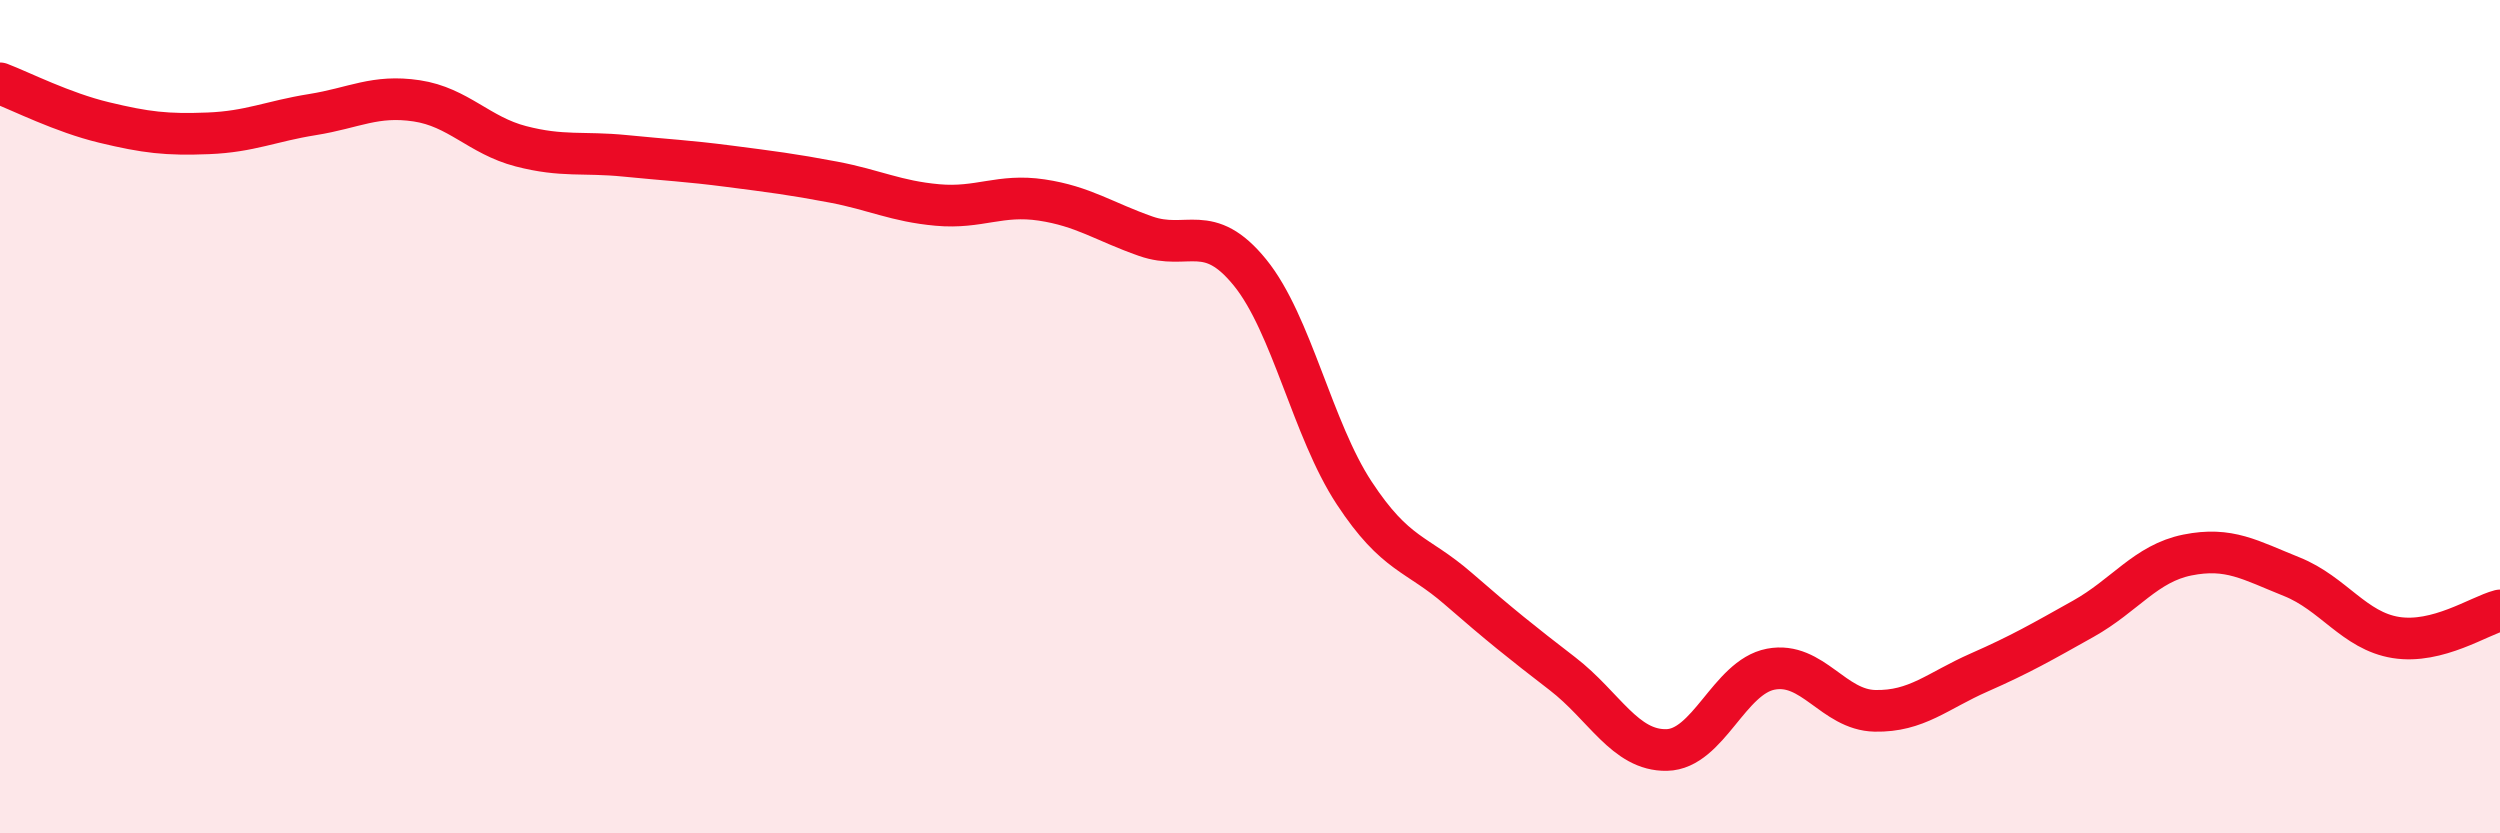
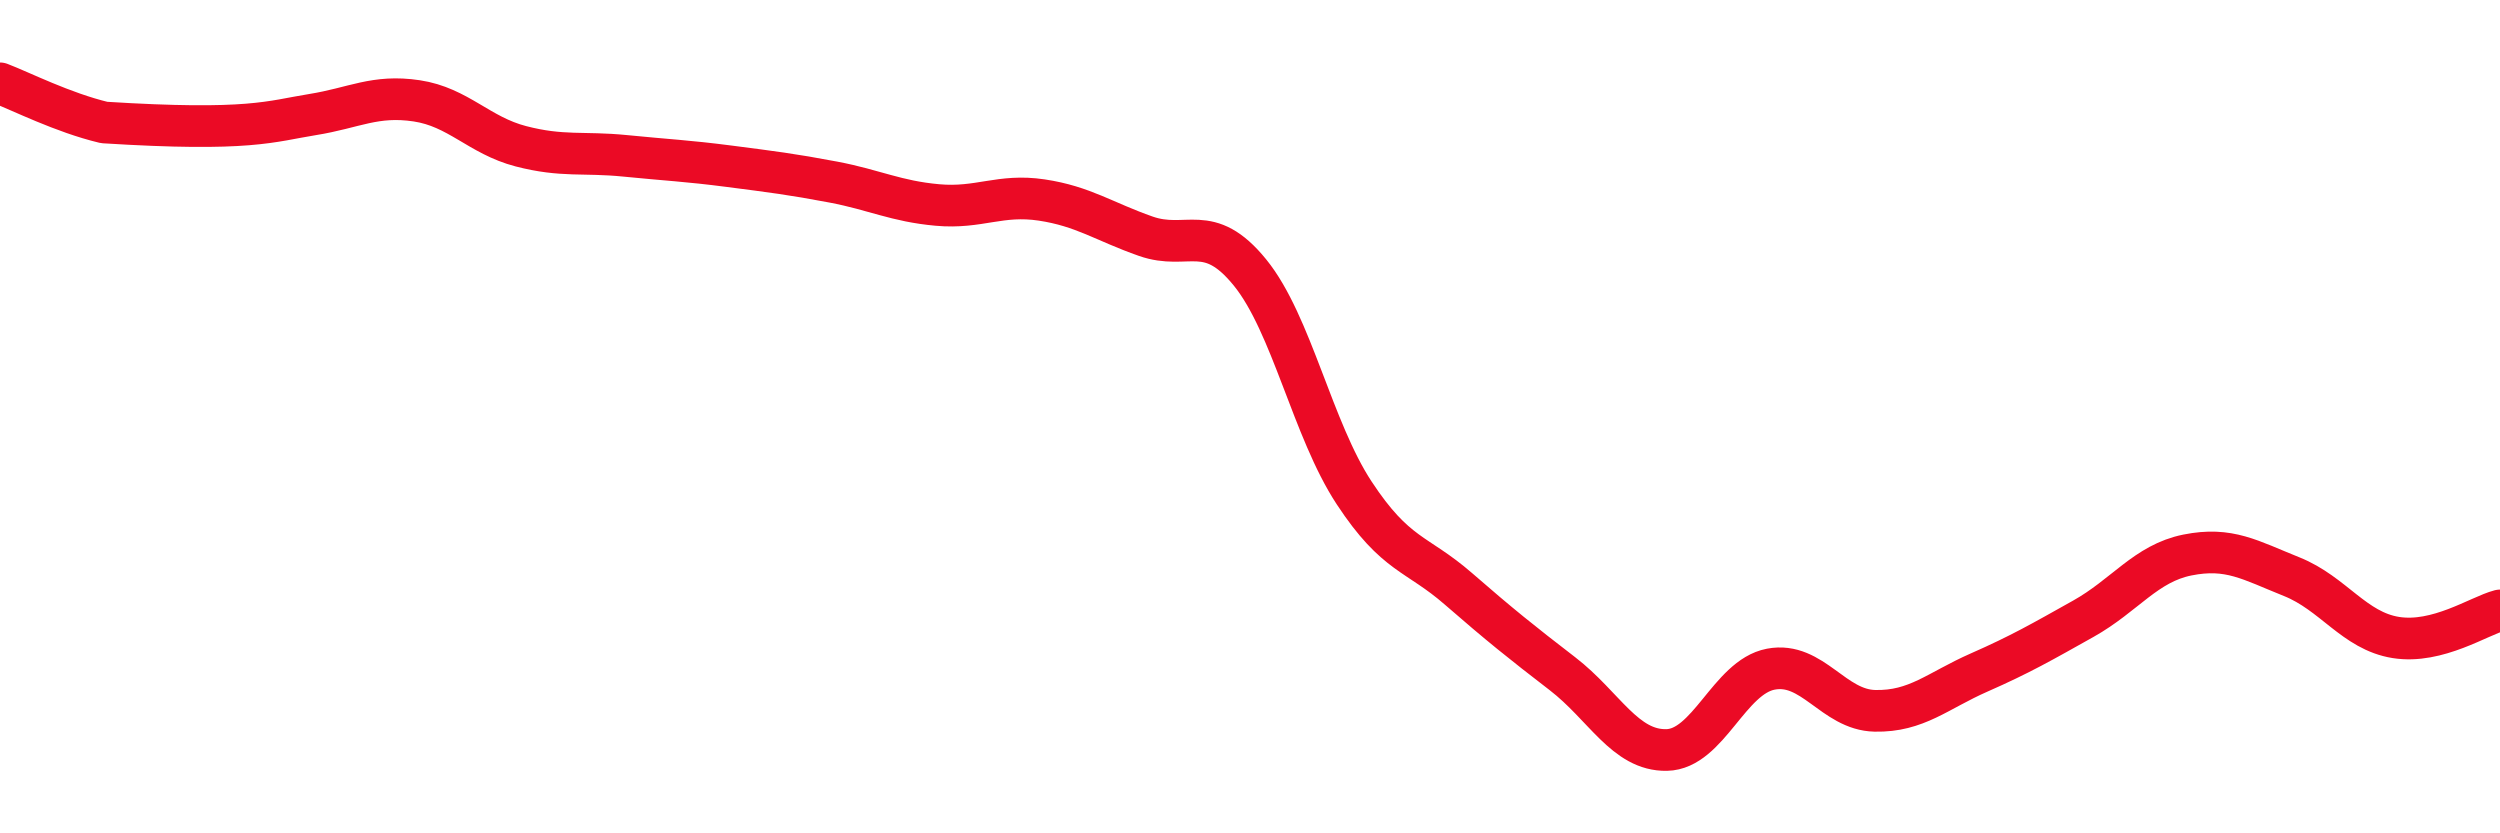
<svg xmlns="http://www.w3.org/2000/svg" width="60" height="20" viewBox="0 0 60 20">
-   <path d="M 0,2 C 0.5,2.19 1.5,2.7 2.5,2.94 C 3.5,3.18 4,3.24 5,3.2 C 6,3.16 6.5,2.91 7.5,2.75 C 8.5,2.59 9,2.27 10,2.42 C 11,2.57 11.5,3.25 12.5,3.51 C 13.5,3.77 14,3.64 15,3.74 C 16,3.84 16.5,3.86 17.5,3.99 C 18.5,4.12 19,4.18 20,4.37 C 21,4.56 21.5,4.83 22.5,4.92 C 23.5,5.01 24,4.65 25,4.8 C 26,4.95 26.5,5.32 27.5,5.67 C 28.5,6.02 29,5.31 30,6.54 C 31,7.77 31.5,10.31 32.5,11.83 C 33.5,13.35 34,13.26 35,14.13 C 36,15 36.5,15.4 37.5,16.17 C 38.5,16.94 39,18.02 40,18 C 41,17.98 41.5,16.25 42.5,16.06 C 43.5,15.87 44,17.04 45,17.06 C 46,17.08 46.5,16.58 47.5,16.14 C 48.5,15.7 49,15.41 50,14.85 C 51,14.29 51.5,13.52 52.5,13.32 C 53.5,13.12 54,13.44 55,13.84 C 56,14.24 56.5,15.14 57.5,15.3 C 58.5,15.46 59.5,14.78 60,14.65L60 20L0 20Z" fill="#EB0A25" opacity="0.1" stroke-linecap="round" stroke-linejoin="round" />
-   <path d="M 0,2 C 0.5,2.19 1.5,2.7 2.5,2.94 C 3.5,3.18 4,3.24 5,3.2 C 6,3.16 6.5,2.91 7.5,2.75 C 8.5,2.59 9,2.27 10,2.42 C 11,2.57 11.5,3.25 12.5,3.51 C 13.5,3.77 14,3.64 15,3.74 C 16,3.84 16.5,3.86 17.5,3.99 C 18.5,4.12 19,4.18 20,4.37 C 21,4.56 21.5,4.83 22.5,4.92 C 23.5,5.01 24,4.65 25,4.8 C 26,4.95 26.5,5.32 27.5,5.67 C 28.5,6.02 29,5.31 30,6.54 C 31,7.77 31.5,10.31 32.5,11.83 C 33.5,13.35 34,13.26 35,14.13 C 36,15 36.5,15.4 37.5,16.17 C 38.5,16.94 39,18.02 40,18 C 41,17.98 41.5,16.25 42.5,16.06 C 43.5,15.87 44,17.04 45,17.06 C 46,17.08 46.5,16.58 47.5,16.14 C 48.5,15.7 49,15.41 50,14.85 C 51,14.29 51.5,13.52 52.5,13.32 C 53.5,13.12 54,13.44 55,13.84 C 56,14.24 56.5,15.14 57.5,15.3 C 58.5,15.46 59.5,14.78 60,14.65" stroke="#EB0A25" stroke-width="1" fill="none" stroke-linecap="round" stroke-linejoin="round" />
+   <path d="M 0,2 C 0.5,2.19 1.5,2.7 2.5,2.94 C 6,3.16 6.5,2.91 7.5,2.75 C 8.5,2.59 9,2.27 10,2.42 C 11,2.57 11.5,3.25 12.5,3.51 C 13.5,3.77 14,3.64 15,3.74 C 16,3.84 16.5,3.86 17.5,3.99 C 18.5,4.12 19,4.18 20,4.37 C 21,4.56 21.5,4.83 22.5,4.92 C 23.5,5.01 24,4.65 25,4.8 C 26,4.95 26.5,5.32 27.5,5.67 C 28.5,6.02 29,5.31 30,6.54 C 31,7.77 31.5,10.31 32.5,11.83 C 33.5,13.35 34,13.26 35,14.13 C 36,15 36.5,15.4 37.5,16.17 C 38.5,16.94 39,18.02 40,18 C 41,17.98 41.5,16.25 42.5,16.06 C 43.5,15.87 44,17.04 45,17.06 C 46,17.08 46.5,16.58 47.5,16.14 C 48.5,15.7 49,15.41 50,14.85 C 51,14.29 51.5,13.52 52.5,13.32 C 53.5,13.12 54,13.44 55,13.84 C 56,14.24 56.5,15.14 57.5,15.3 C 58.5,15.46 59.5,14.78 60,14.65" stroke="#EB0A25" stroke-width="1" fill="none" stroke-linecap="round" stroke-linejoin="round" />
</svg>